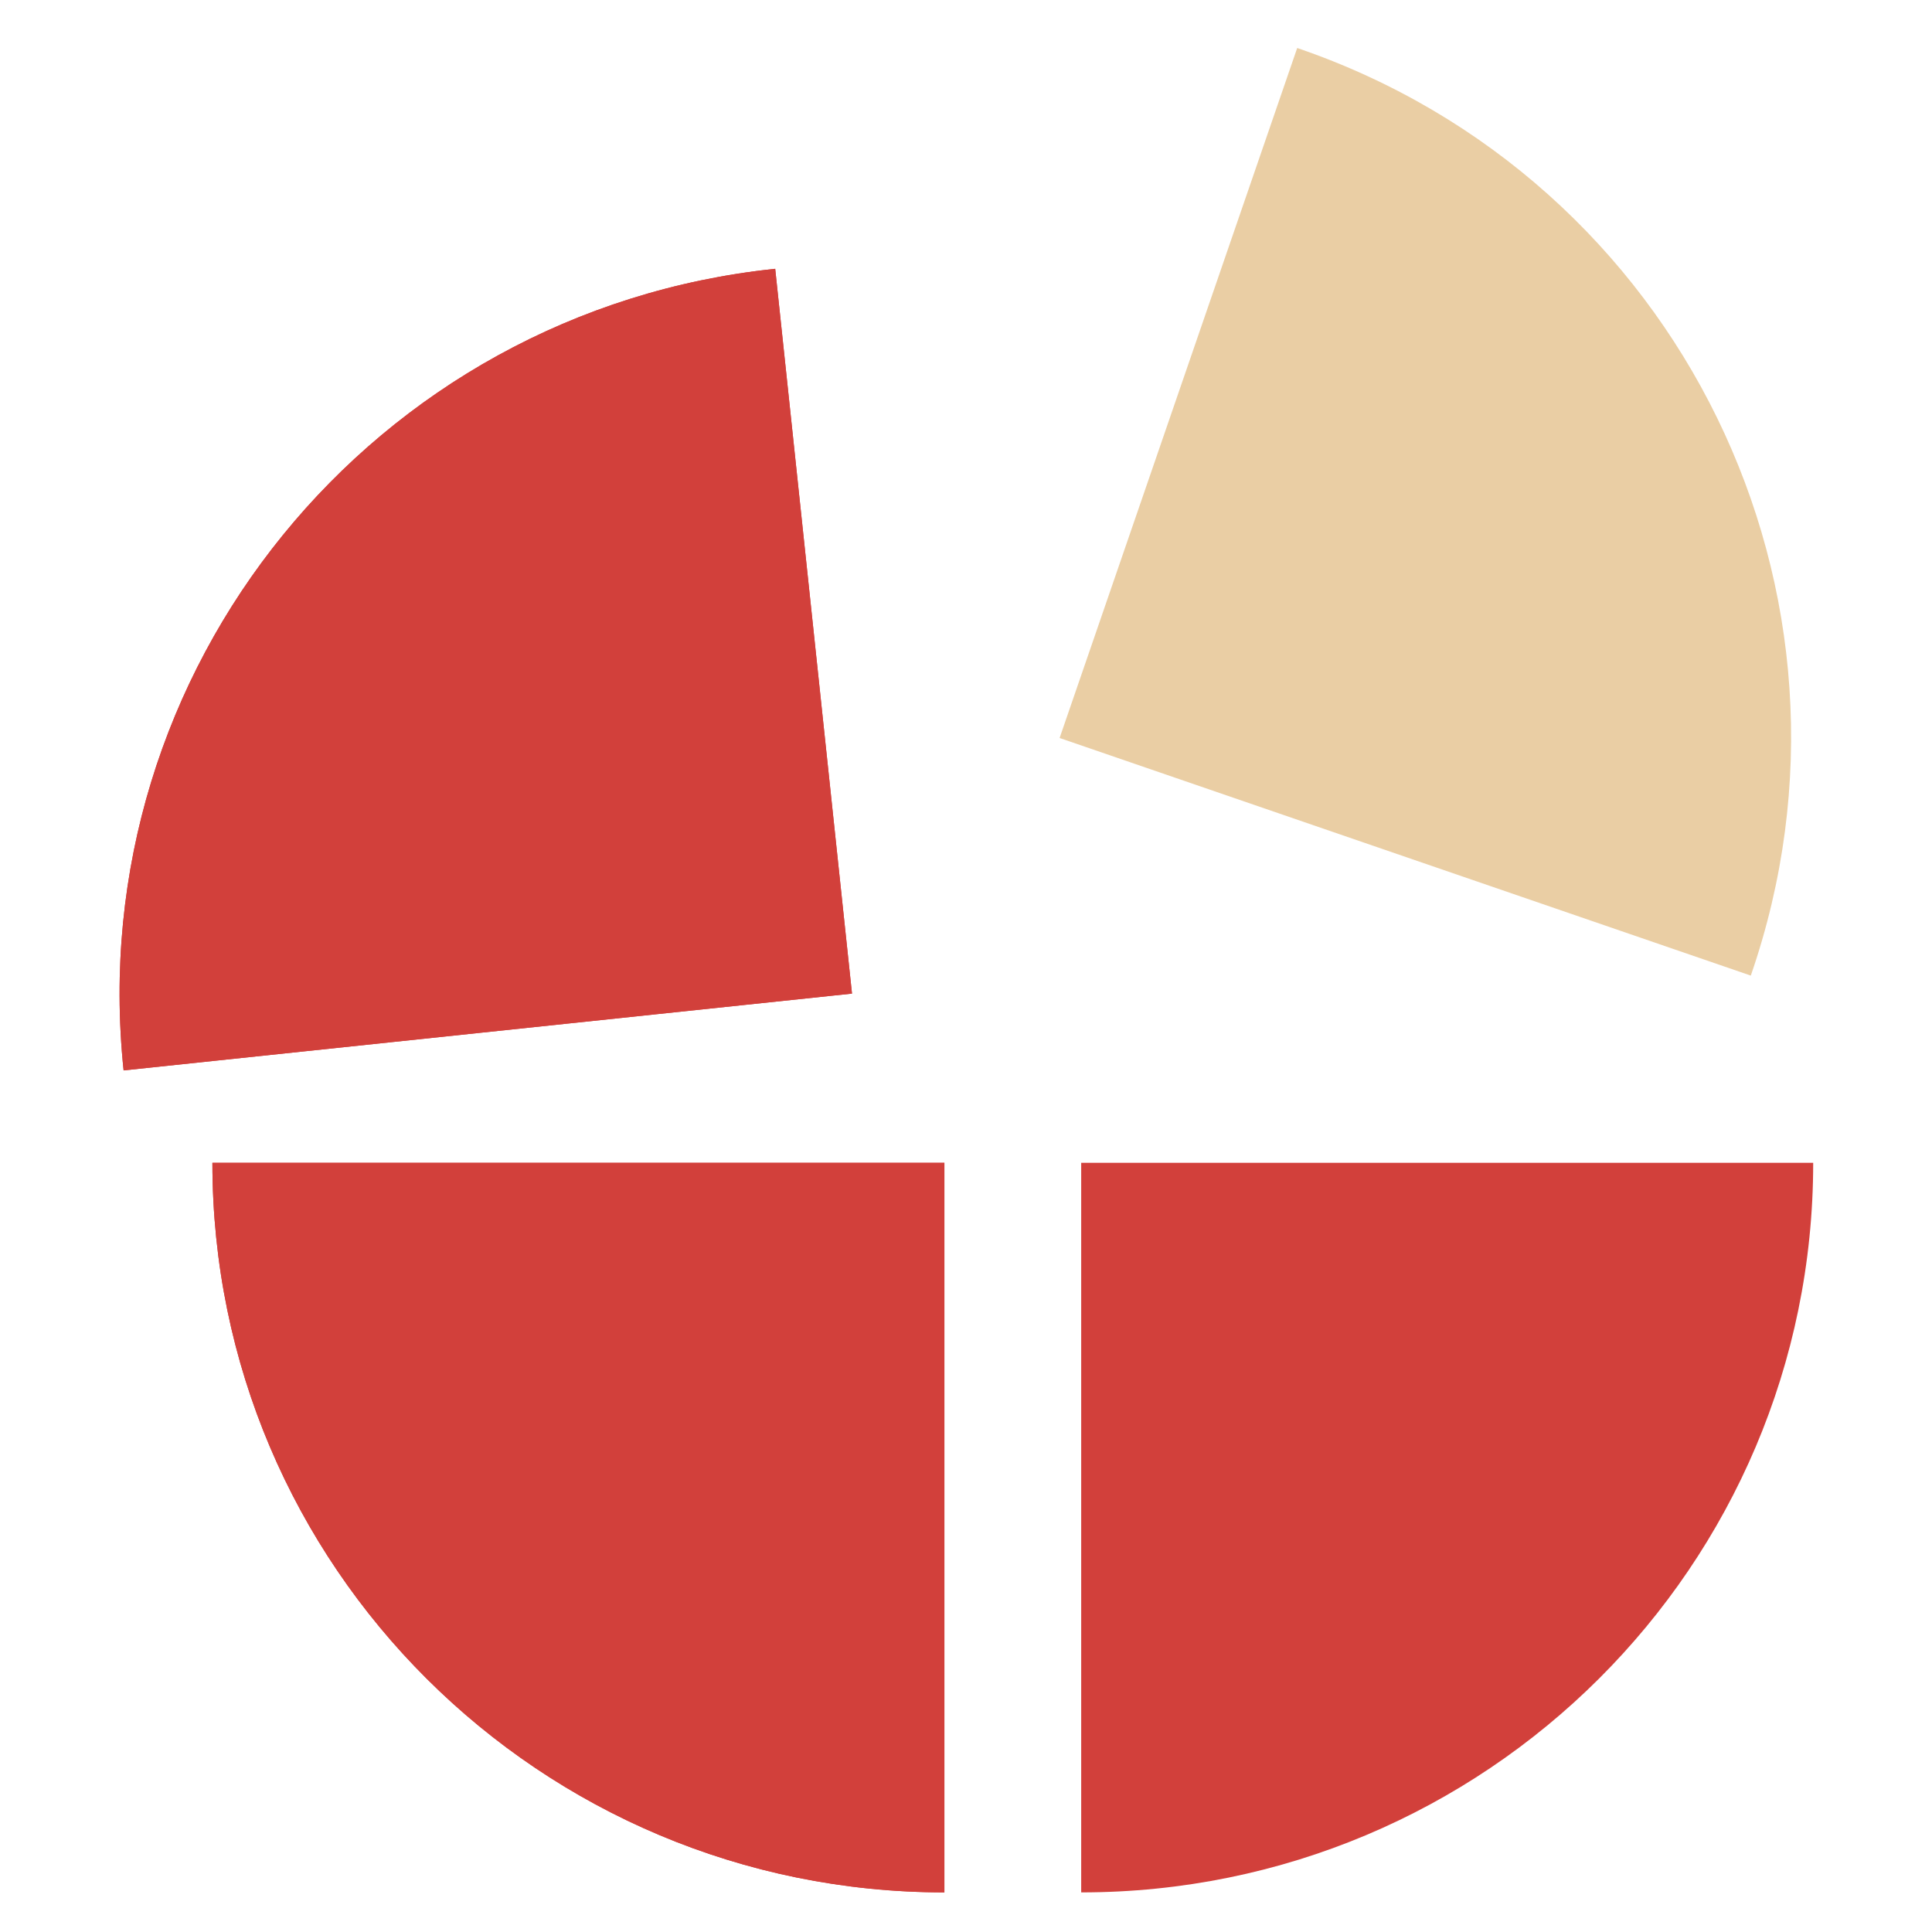
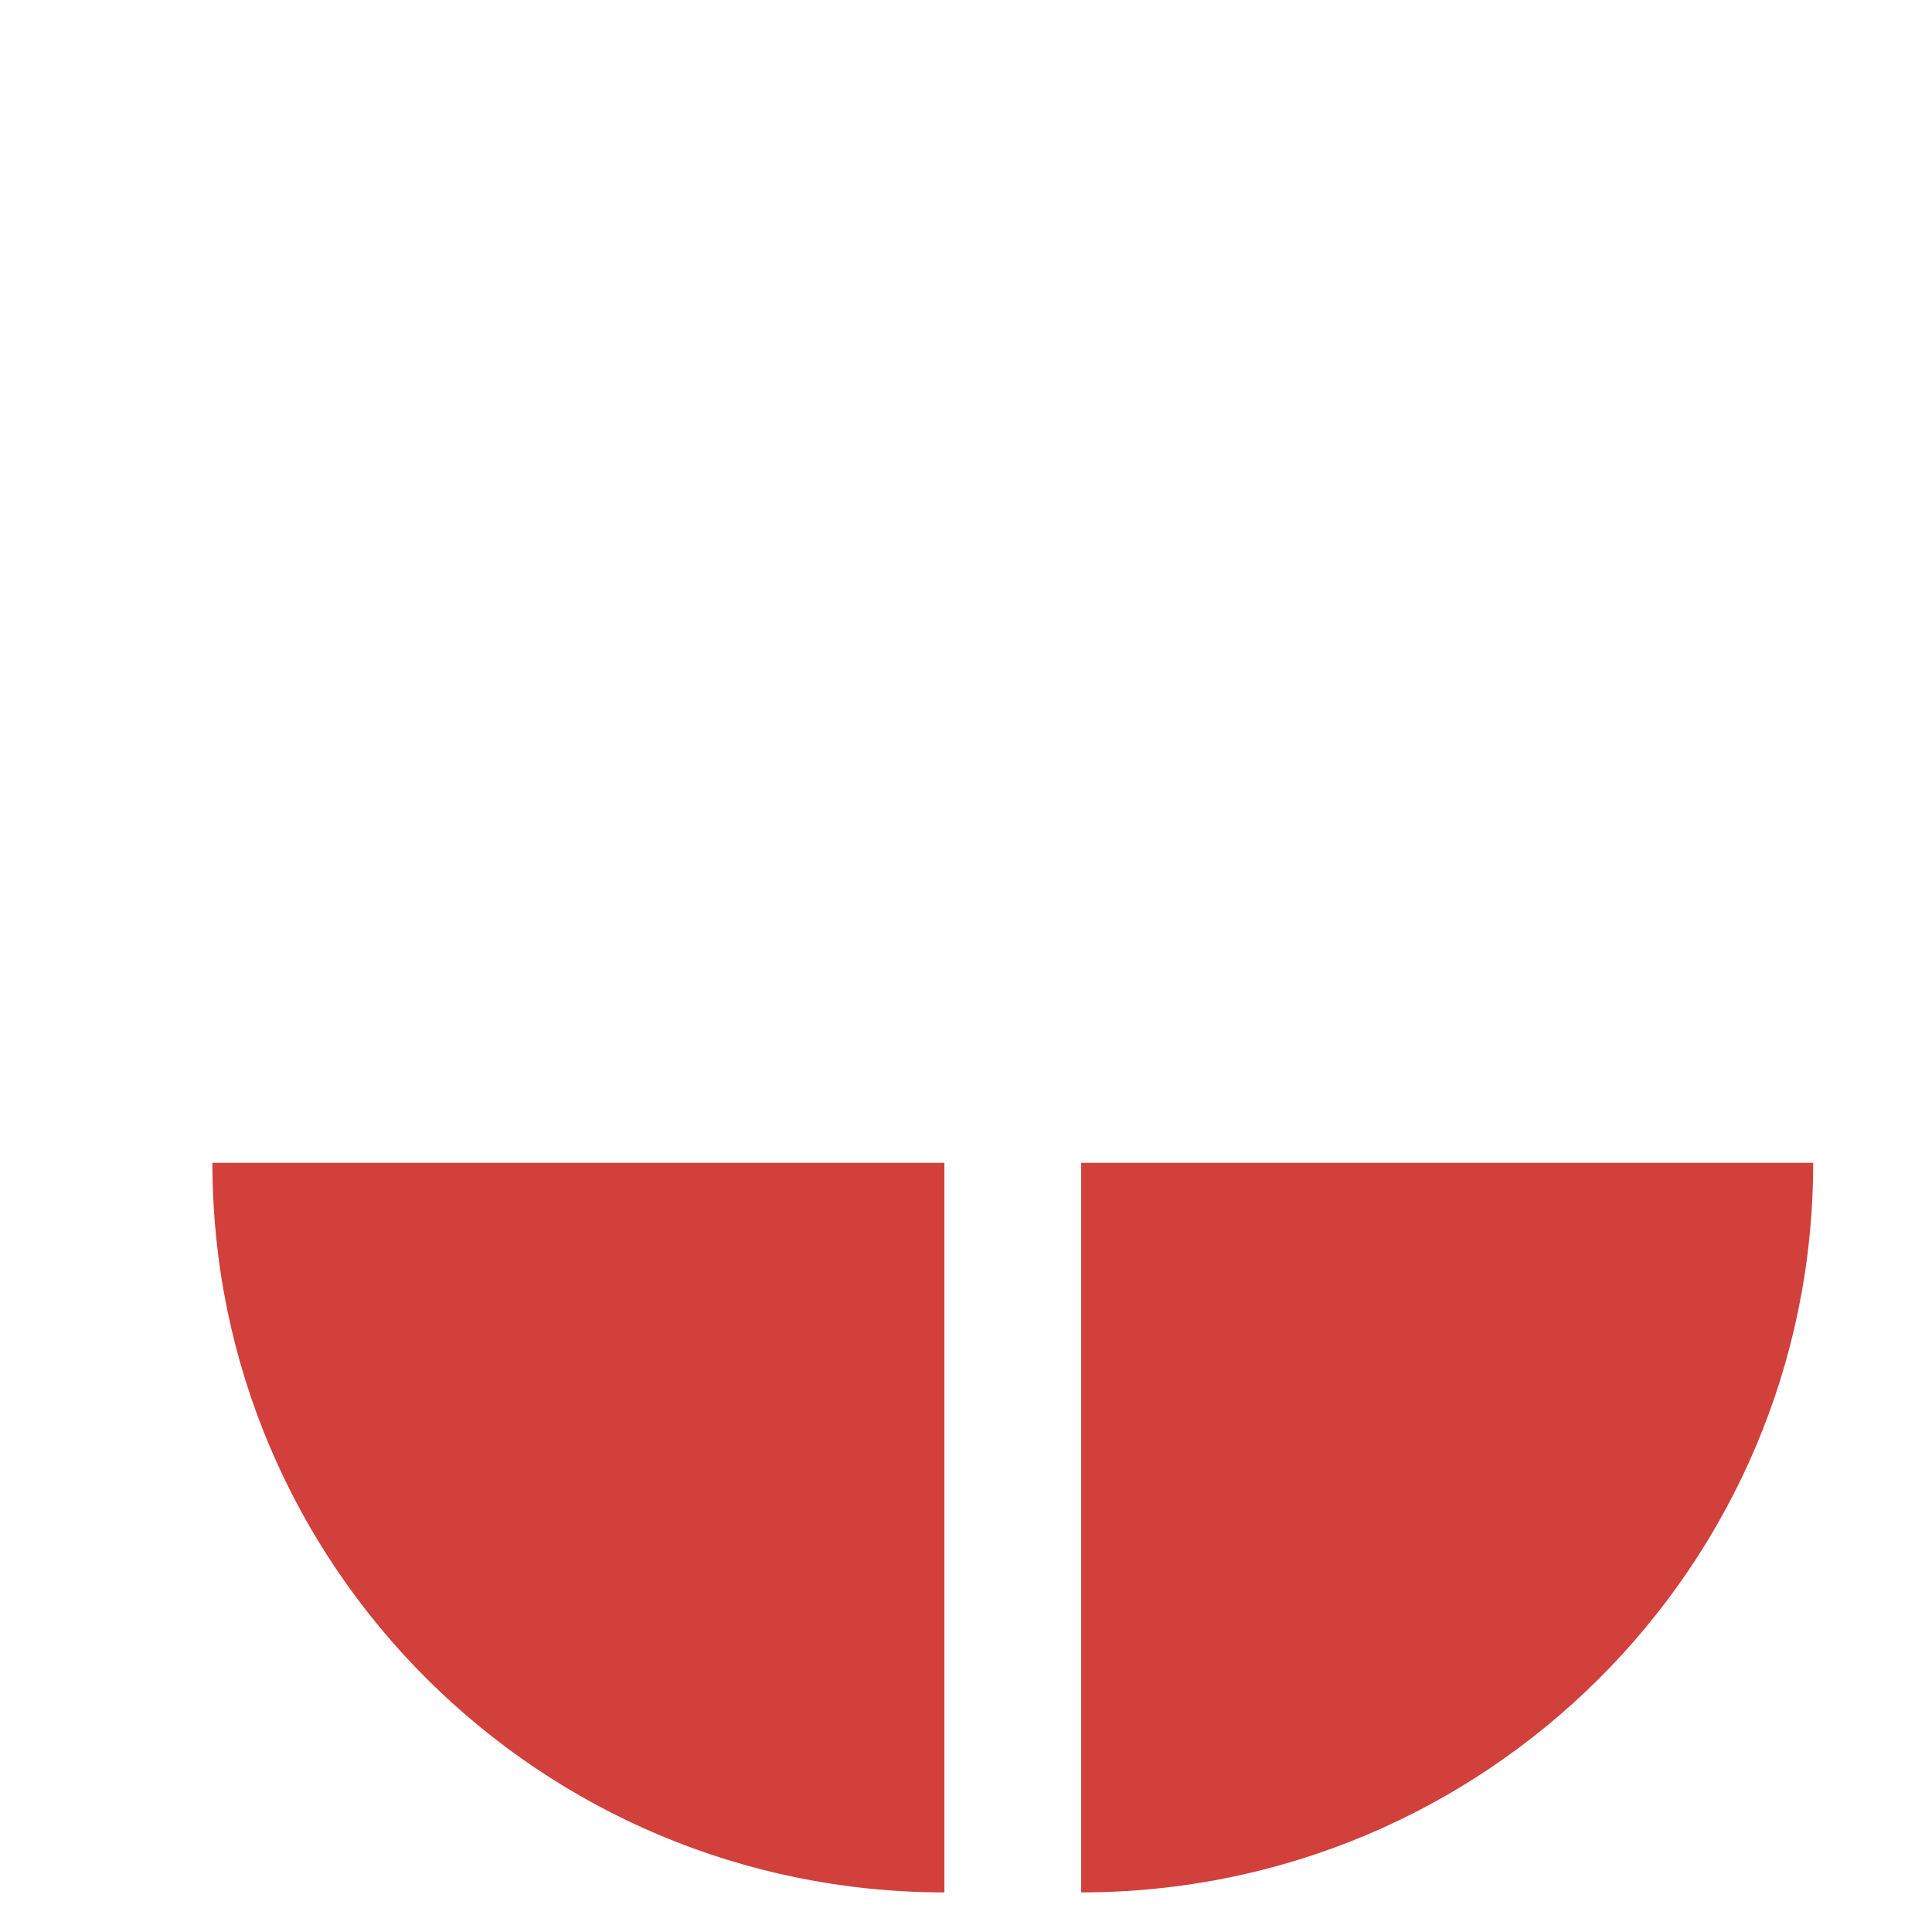
<svg xmlns="http://www.w3.org/2000/svg" width="160" height="160" viewBox="0 0 160 160">
  <g fill="none" fill-rule="evenodd">
    <rect width="160" height="160" />
-     <path fill="#EACEA4" fill-rule="nonzero" d="M107.429,3.975 C139.13,14.807 155.925,49.193 144.994,80.795 L87.752,61.118 L107.429,3.975 L107.429,3.975 Z" />
-     <path fill="#D2403B" fill-rule="nonzero" d="M70.559,82.286 L10.236,88.646 C6.758,55.453 30.907,25.739 64.199,22.261 L70.559,82.286 L70.559,82.286 Z" />
-     <path fill="#D2403B" fill-rule="nonzero" d="M70.559 82.286 10.236 88.646C6.758 55.453 30.907 25.739 64.199 22.261L70.559 82.286 70.559 82.286ZM78.211 156.72C44.72 156.72 17.59 129.689 17.59 96.298L78.211 96.298 78.211 156.72 78.211 156.72Z" />
    <path fill="#D2403B" fill-rule="nonzero" d="M78.211 156.72C44.72 156.72 17.59 129.689 17.59 96.298L78.211 96.298 78.211 156.72 78.211 156.72ZM89.54 156.72C123.031 156.72 150.161 129.689 150.161 96.298L89.54 96.298 89.54 156.72 89.54 156.72Z" />
-     <path d="M89.54,156.72 C123.031,156.72 150.161,129.689 150.161,96.298 L89.54,96.298 L89.54,156.72 L89.54,156.72 Z" />
  </g>
</svg>